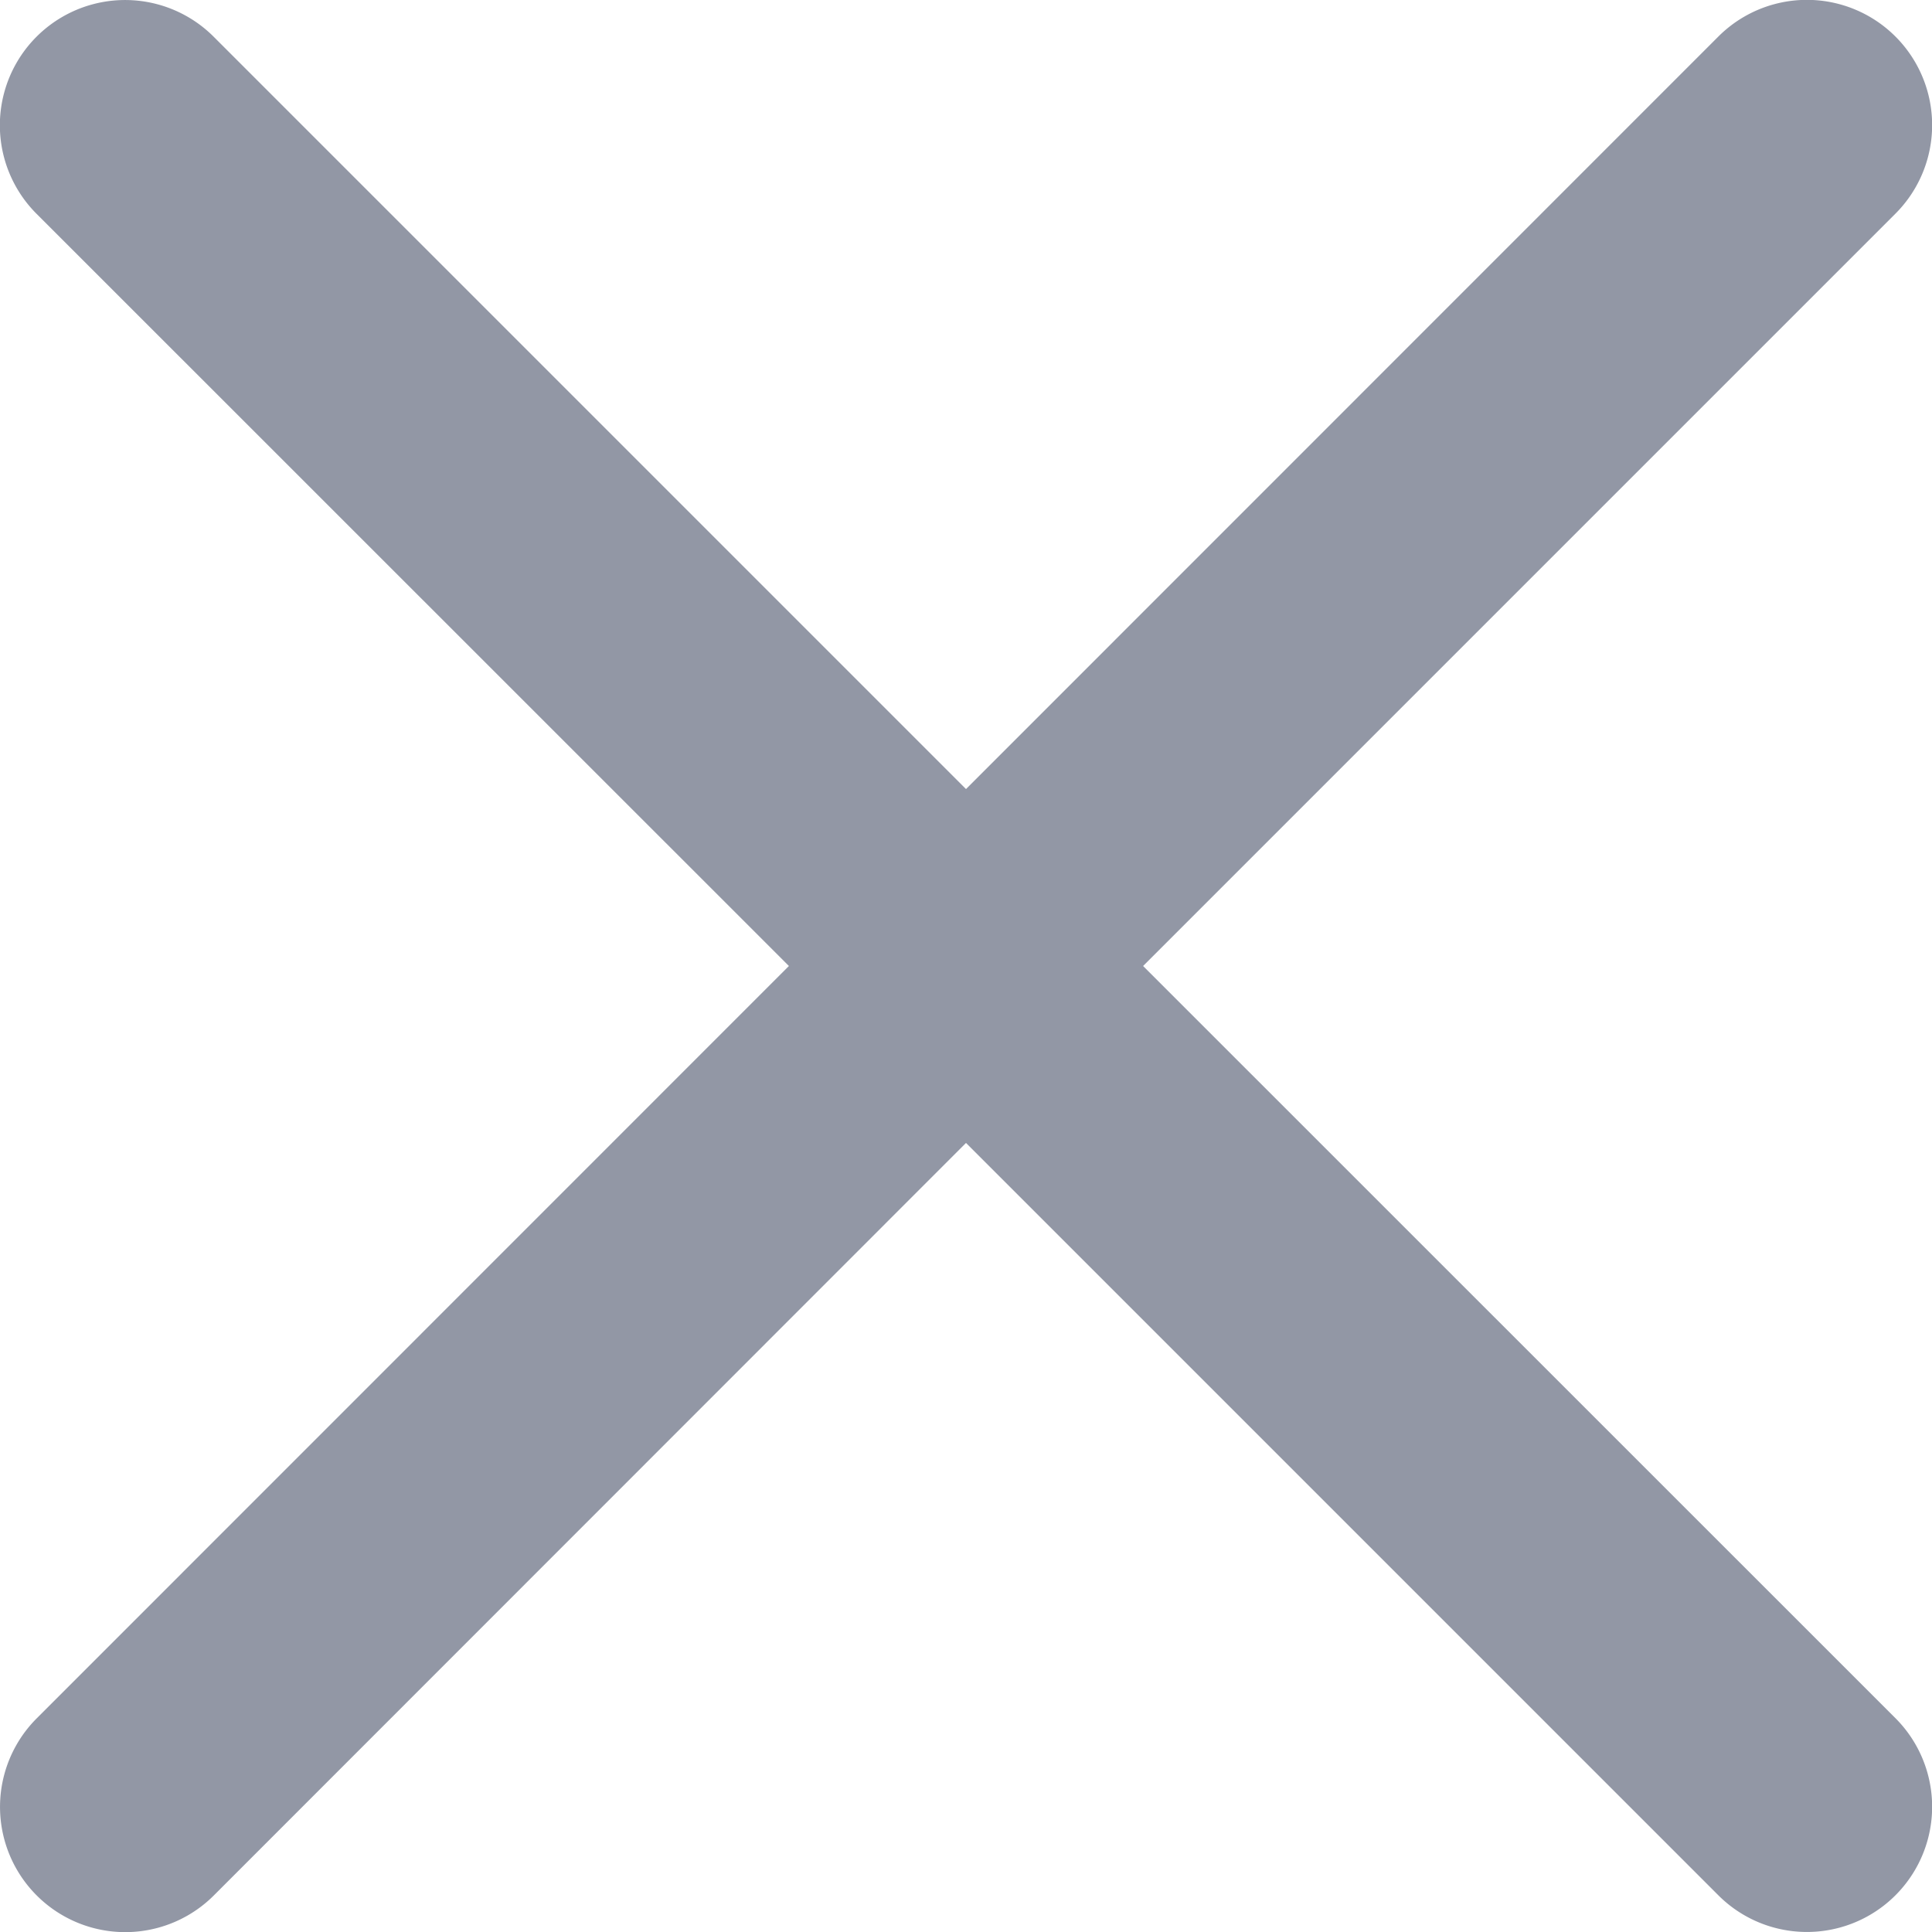
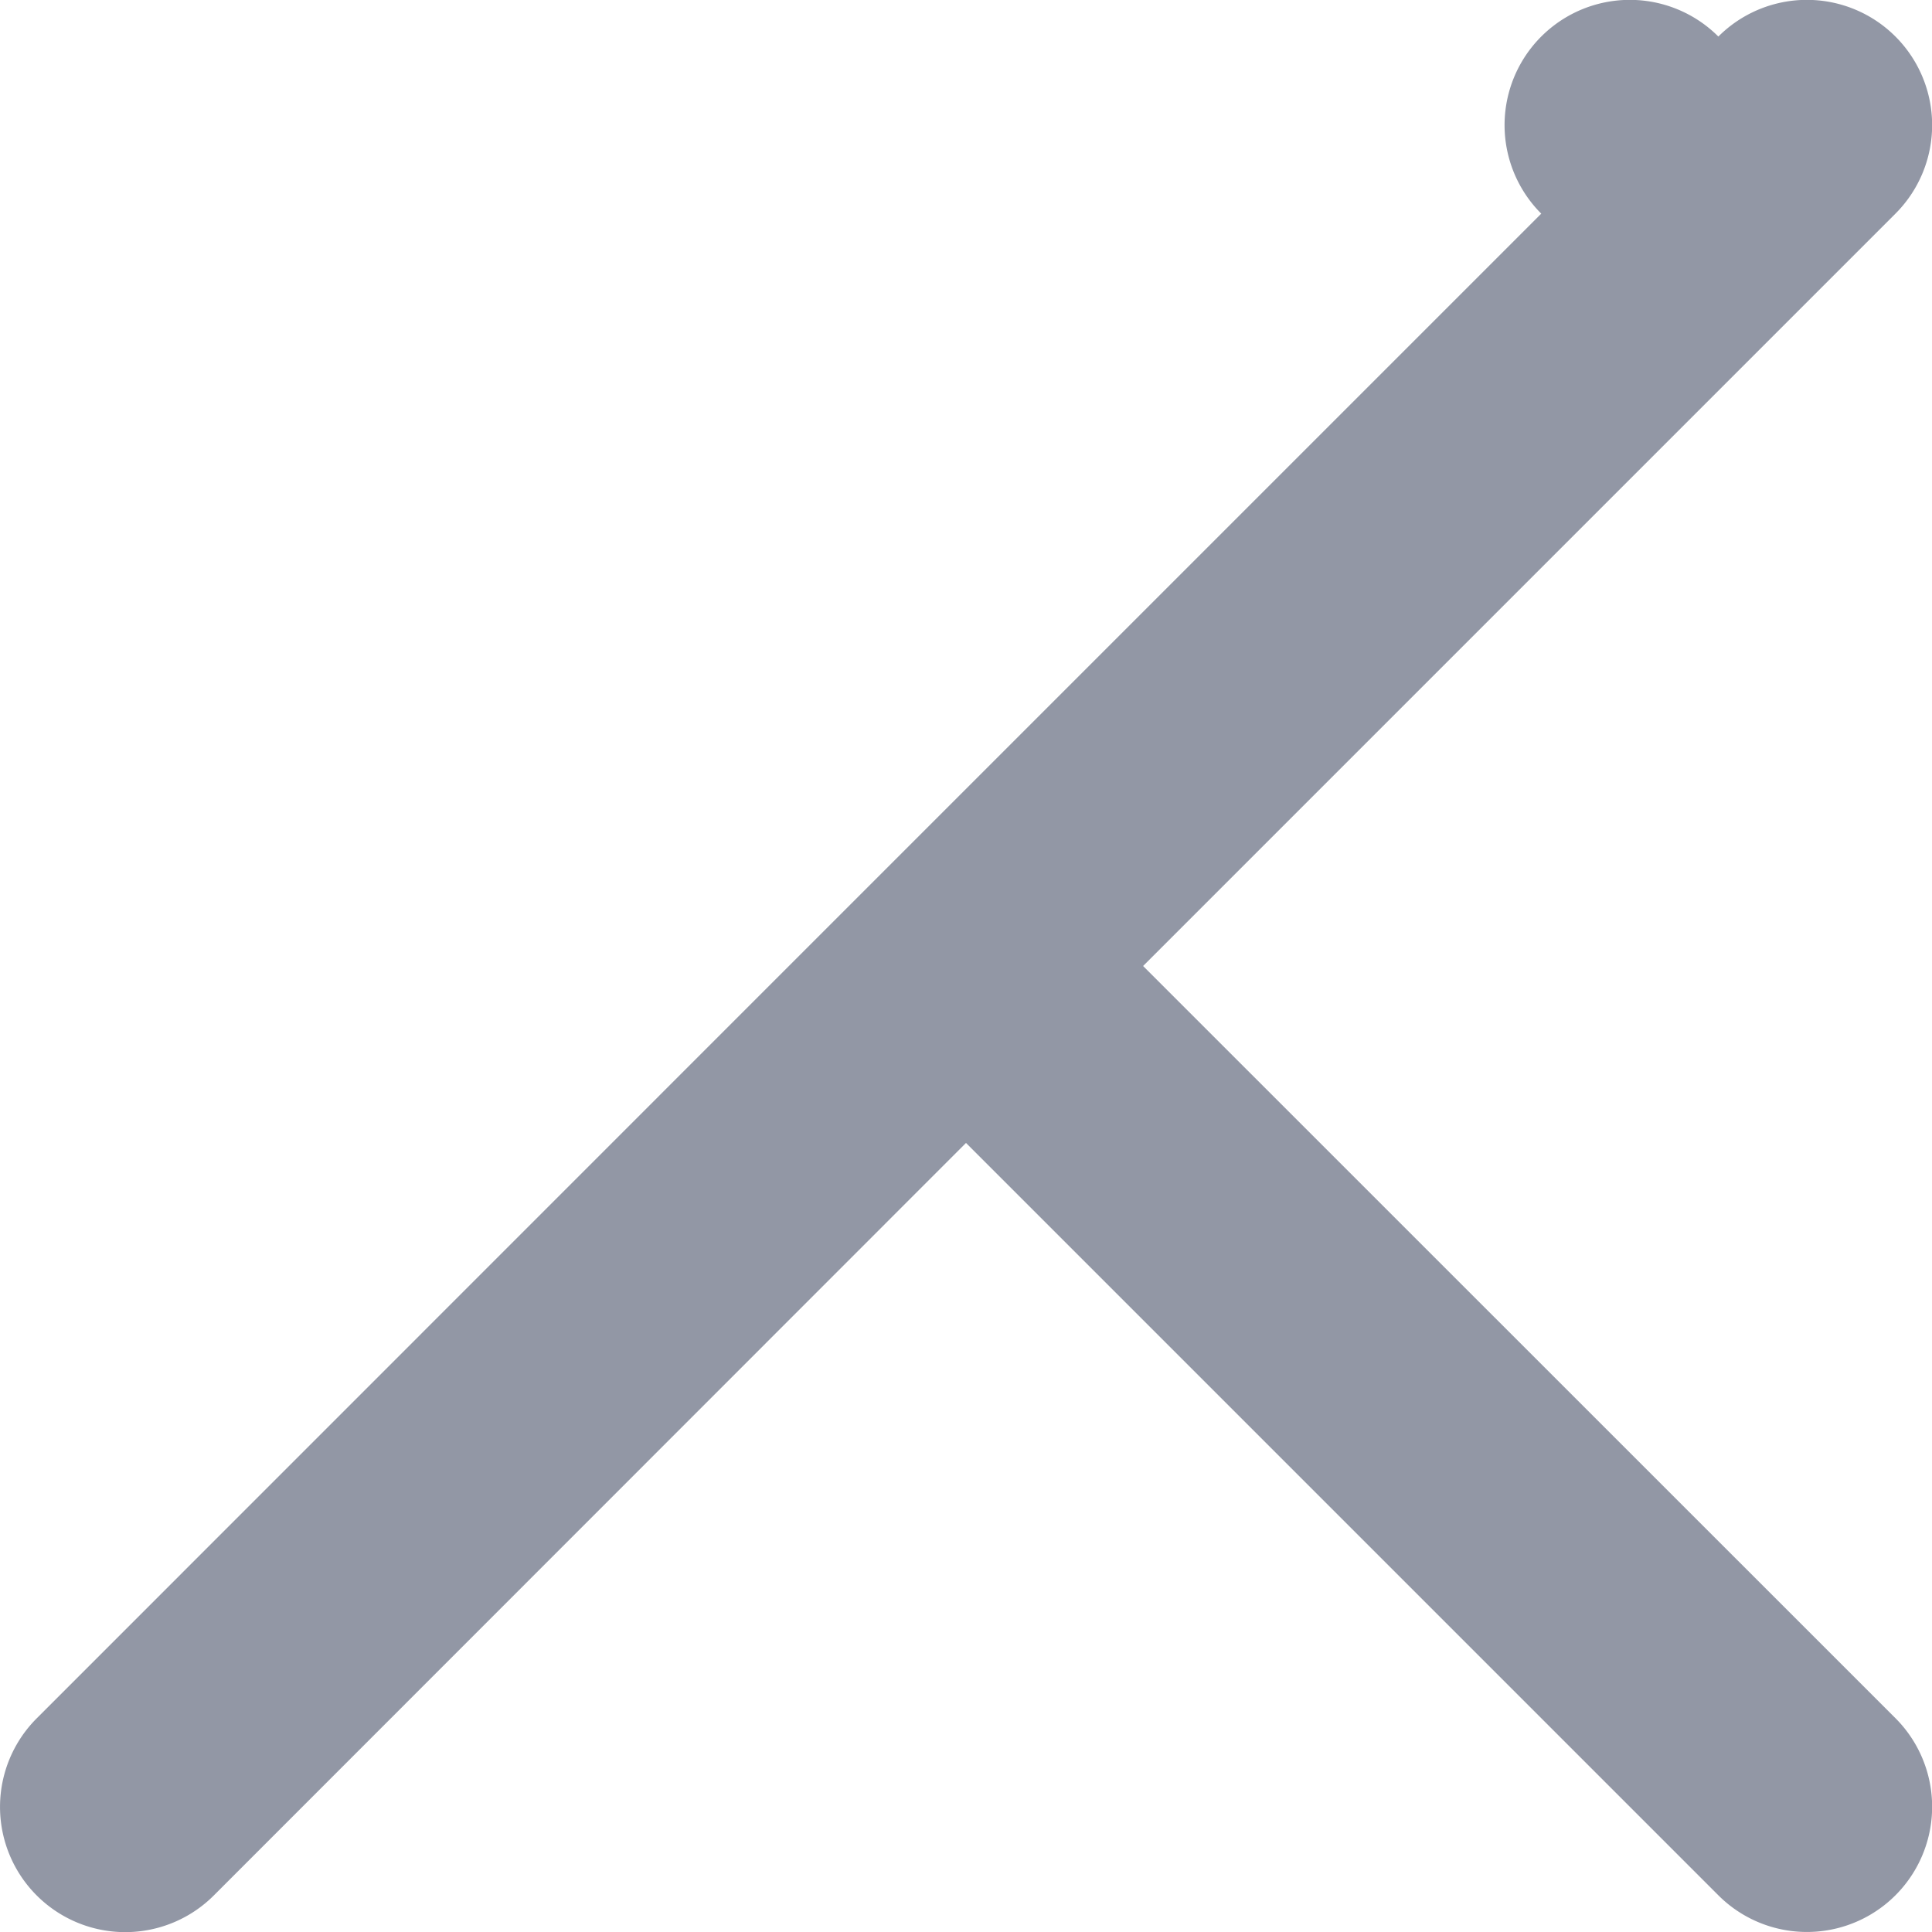
<svg xmlns="http://www.w3.org/2000/svg" width="12" height="12" viewBox="0 0 12 12">
-   <path fill="#9297a5" d="M7.1 6.136l4.673-4.673a.777.777 0 0 0-1.1-1.1L6 5.037 1.327.364a.777.777 0 0 0-1.1 1.1L4.9 6.136.228 10.809a.777.777 0 1 0 1.1 1.1L6 7.235l4.673 4.673a.777.777 0 1 0 1.1-1.1zm0 0" transform="translate(0 -.136)" />
+   <path fill="#9297a5" d="M7.1 6.136l4.673-4.673a.777.777 0 0 0-1.1-1.1a.777.777 0 0 0-1.1 1.1L4.9 6.136.228 10.809a.777.777 0 1 0 1.1 1.1L6 7.235l4.673 4.673a.777.777 0 1 0 1.1-1.1zm0 0" transform="translate(0 -.136)" />
</svg>